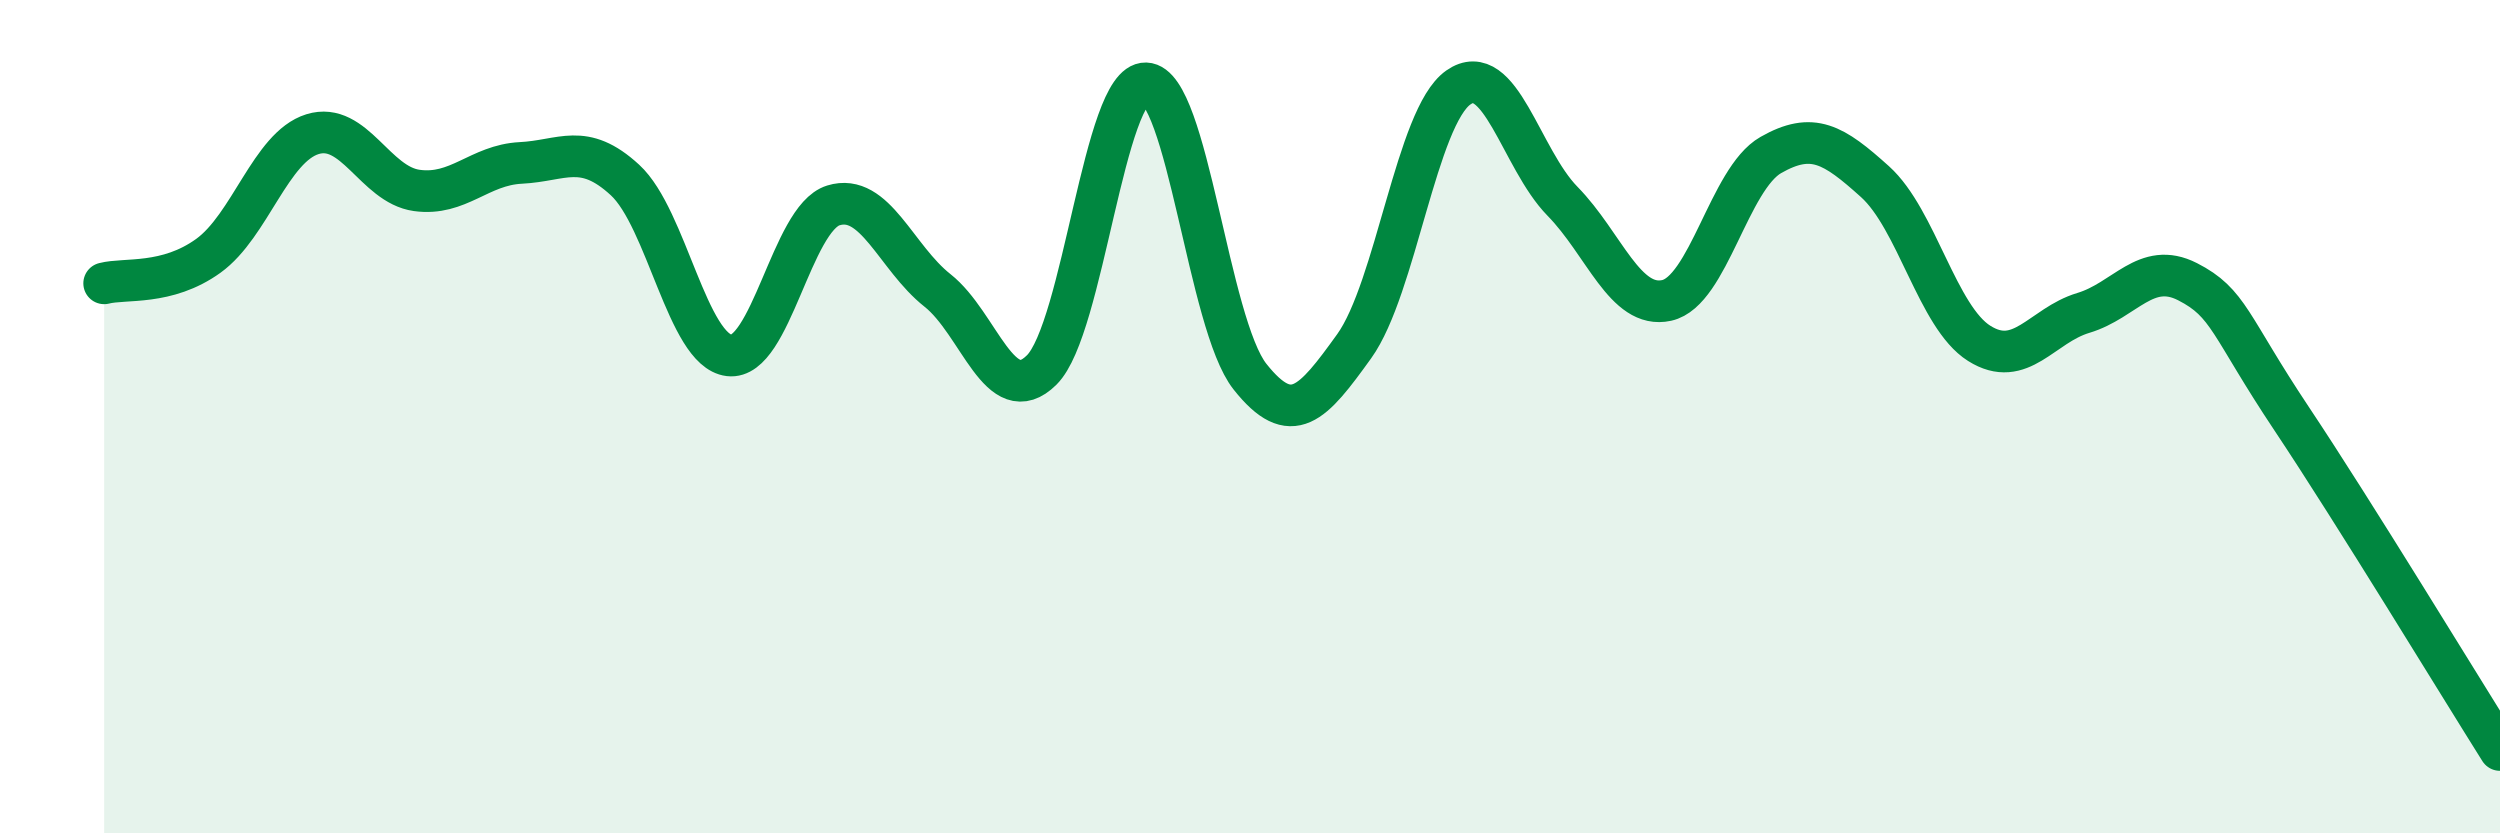
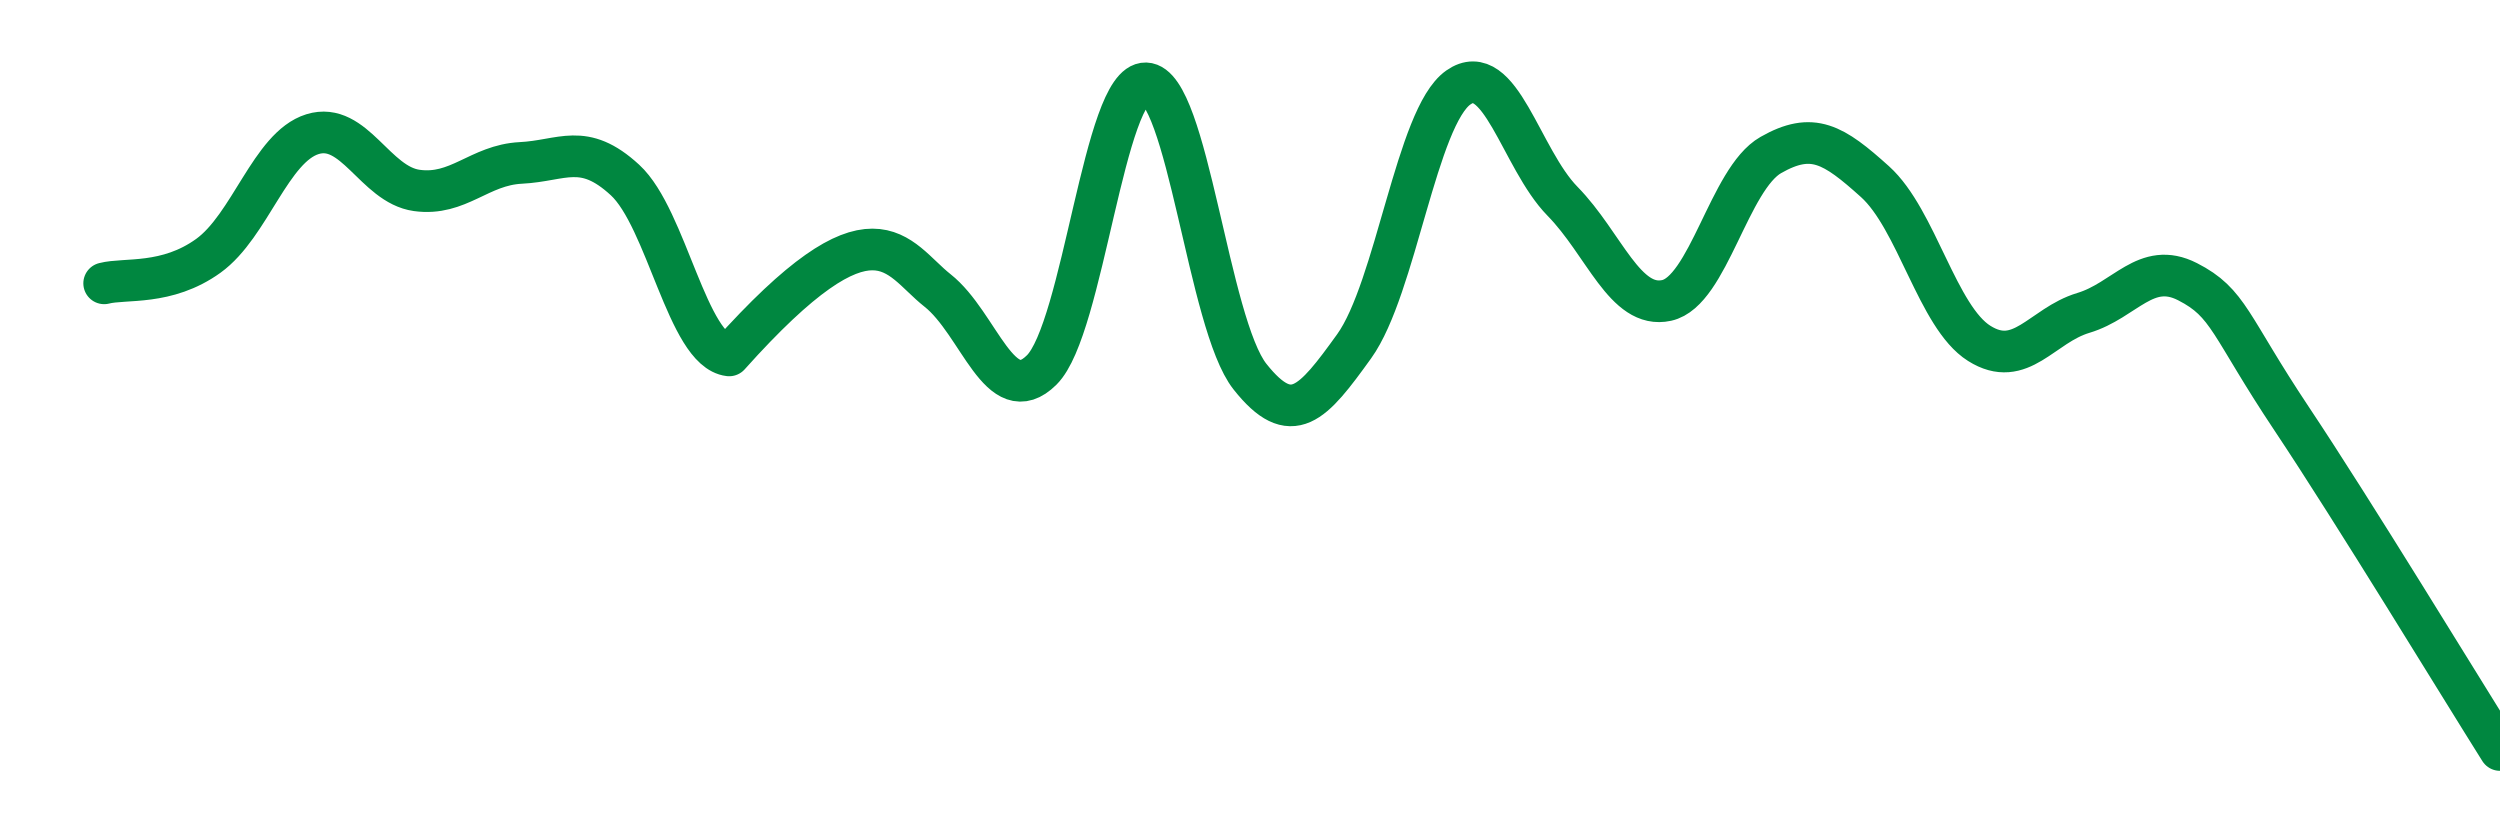
<svg xmlns="http://www.w3.org/2000/svg" width="60" height="20" viewBox="0 0 60 20">
-   <path d="M 2.5,6.8 C 3,6.67 4,6.86 5,6.14 C 6,5.42 6.5,3.53 7.5,3.22 C 8.5,2.91 9,4.43 10,4.57 C 11,4.71 11.5,3.96 12.5,3.91 C 13.5,3.86 14,3.4 15,4.32 C 16,5.24 16.5,8.41 17.5,8.53 C 18.5,8.65 19,5.24 20,4.93 C 21,4.62 21.5,6.18 22.5,6.97 C 23.5,7.76 24,9.87 25,8.88 C 26,7.89 26.5,1.97 27.5,2 C 28.5,2.03 29,7.78 30,9.04 C 31,10.3 31.5,9.7 32.5,8.31 C 33.5,6.92 34,2.8 35,2.1 C 36,1.4 36.5,3.81 37.5,4.83 C 38.5,5.85 39,7.43 40,7.21 C 41,6.99 41.5,4.29 42.5,3.72 C 43.5,3.15 44,3.46 45,4.36 C 46,5.26 46.5,7.61 47.5,8.24 C 48.5,8.87 49,7.81 50,7.51 C 51,7.21 51.5,6.25 52.5,6.76 C 53.5,7.27 53.5,7.8 55,10.05 C 56.5,12.3 59,16.41 60,18L60 20L2.5 20Z" fill="#008740" opacity="0.1" stroke-linecap="round" stroke-linejoin="round" />
-   <path d="M 2.5,6.8 C 3,6.67 4,6.86 5,6.14 C 6,5.42 6.5,3.53 7.5,3.22 C 8.5,2.91 9,4.43 10,4.57 C 11,4.71 11.5,3.96 12.5,3.91 C 13.5,3.86 14,3.4 15,4.32 C 16,5.24 16.5,8.41 17.5,8.53 C 18.5,8.65 19,5.24 20,4.93 C 21,4.62 21.5,6.18 22.5,6.97 C 23.5,7.76 24,9.87 25,8.88 C 26,7.89 26.5,1.97 27.5,2 C 28.5,2.03 29,7.78 30,9.04 C 31,10.3 31.5,9.7 32.5,8.31 C 33.5,6.92 34,2.8 35,2.1 C 36,1.4 36.5,3.81 37.5,4.83 C 38.5,5.85 39,7.43 40,7.21 C 41,6.99 41.5,4.29 42.5,3.72 C 43.5,3.15 44,3.46 45,4.36 C 46,5.26 46.5,7.61 47.5,8.24 C 48.5,8.87 49,7.81 50,7.51 C 51,7.21 51.5,6.25 52.5,6.76 C 53.5,7.27 53.5,7.8 55,10.05 C 56.5,12.3 59,16.41 60,18" stroke="#008740" stroke-width="1" fill="none" stroke-linecap="round" stroke-linejoin="round" />
+   <path d="M 2.5,6.8 C 3,6.67 4,6.86 5,6.14 C 6,5.42 6.5,3.53 7.5,3.22 C 8.5,2.91 9,4.43 10,4.57 C 11,4.71 11.5,3.96 12.5,3.91 C 13.5,3.86 14,3.4 15,4.32 C 16,5.24 16.5,8.41 17.5,8.53 C 21,4.62 21.5,6.18 22.5,6.97 C 23.5,7.76 24,9.87 25,8.88 C 26,7.89 26.5,1.97 27.5,2 C 28.5,2.03 29,7.78 30,9.04 C 31,10.3 31.5,9.7 32.5,8.31 C 33.5,6.92 34,2.8 35,2.1 C 36,1.4 36.5,3.81 37.5,4.83 C 38.5,5.85 39,7.43 40,7.21 C 41,6.99 41.5,4.29 42.5,3.72 C 43.5,3.15 44,3.46 45,4.36 C 46,5.26 46.5,7.61 47.5,8.24 C 48.5,8.87 49,7.81 50,7.51 C 51,7.21 51.5,6.25 52.5,6.76 C 53.5,7.27 53.5,7.8 55,10.05 C 56.5,12.3 59,16.41 60,18" stroke="#008740" stroke-width="1" fill="none" stroke-linecap="round" stroke-linejoin="round" />
</svg>